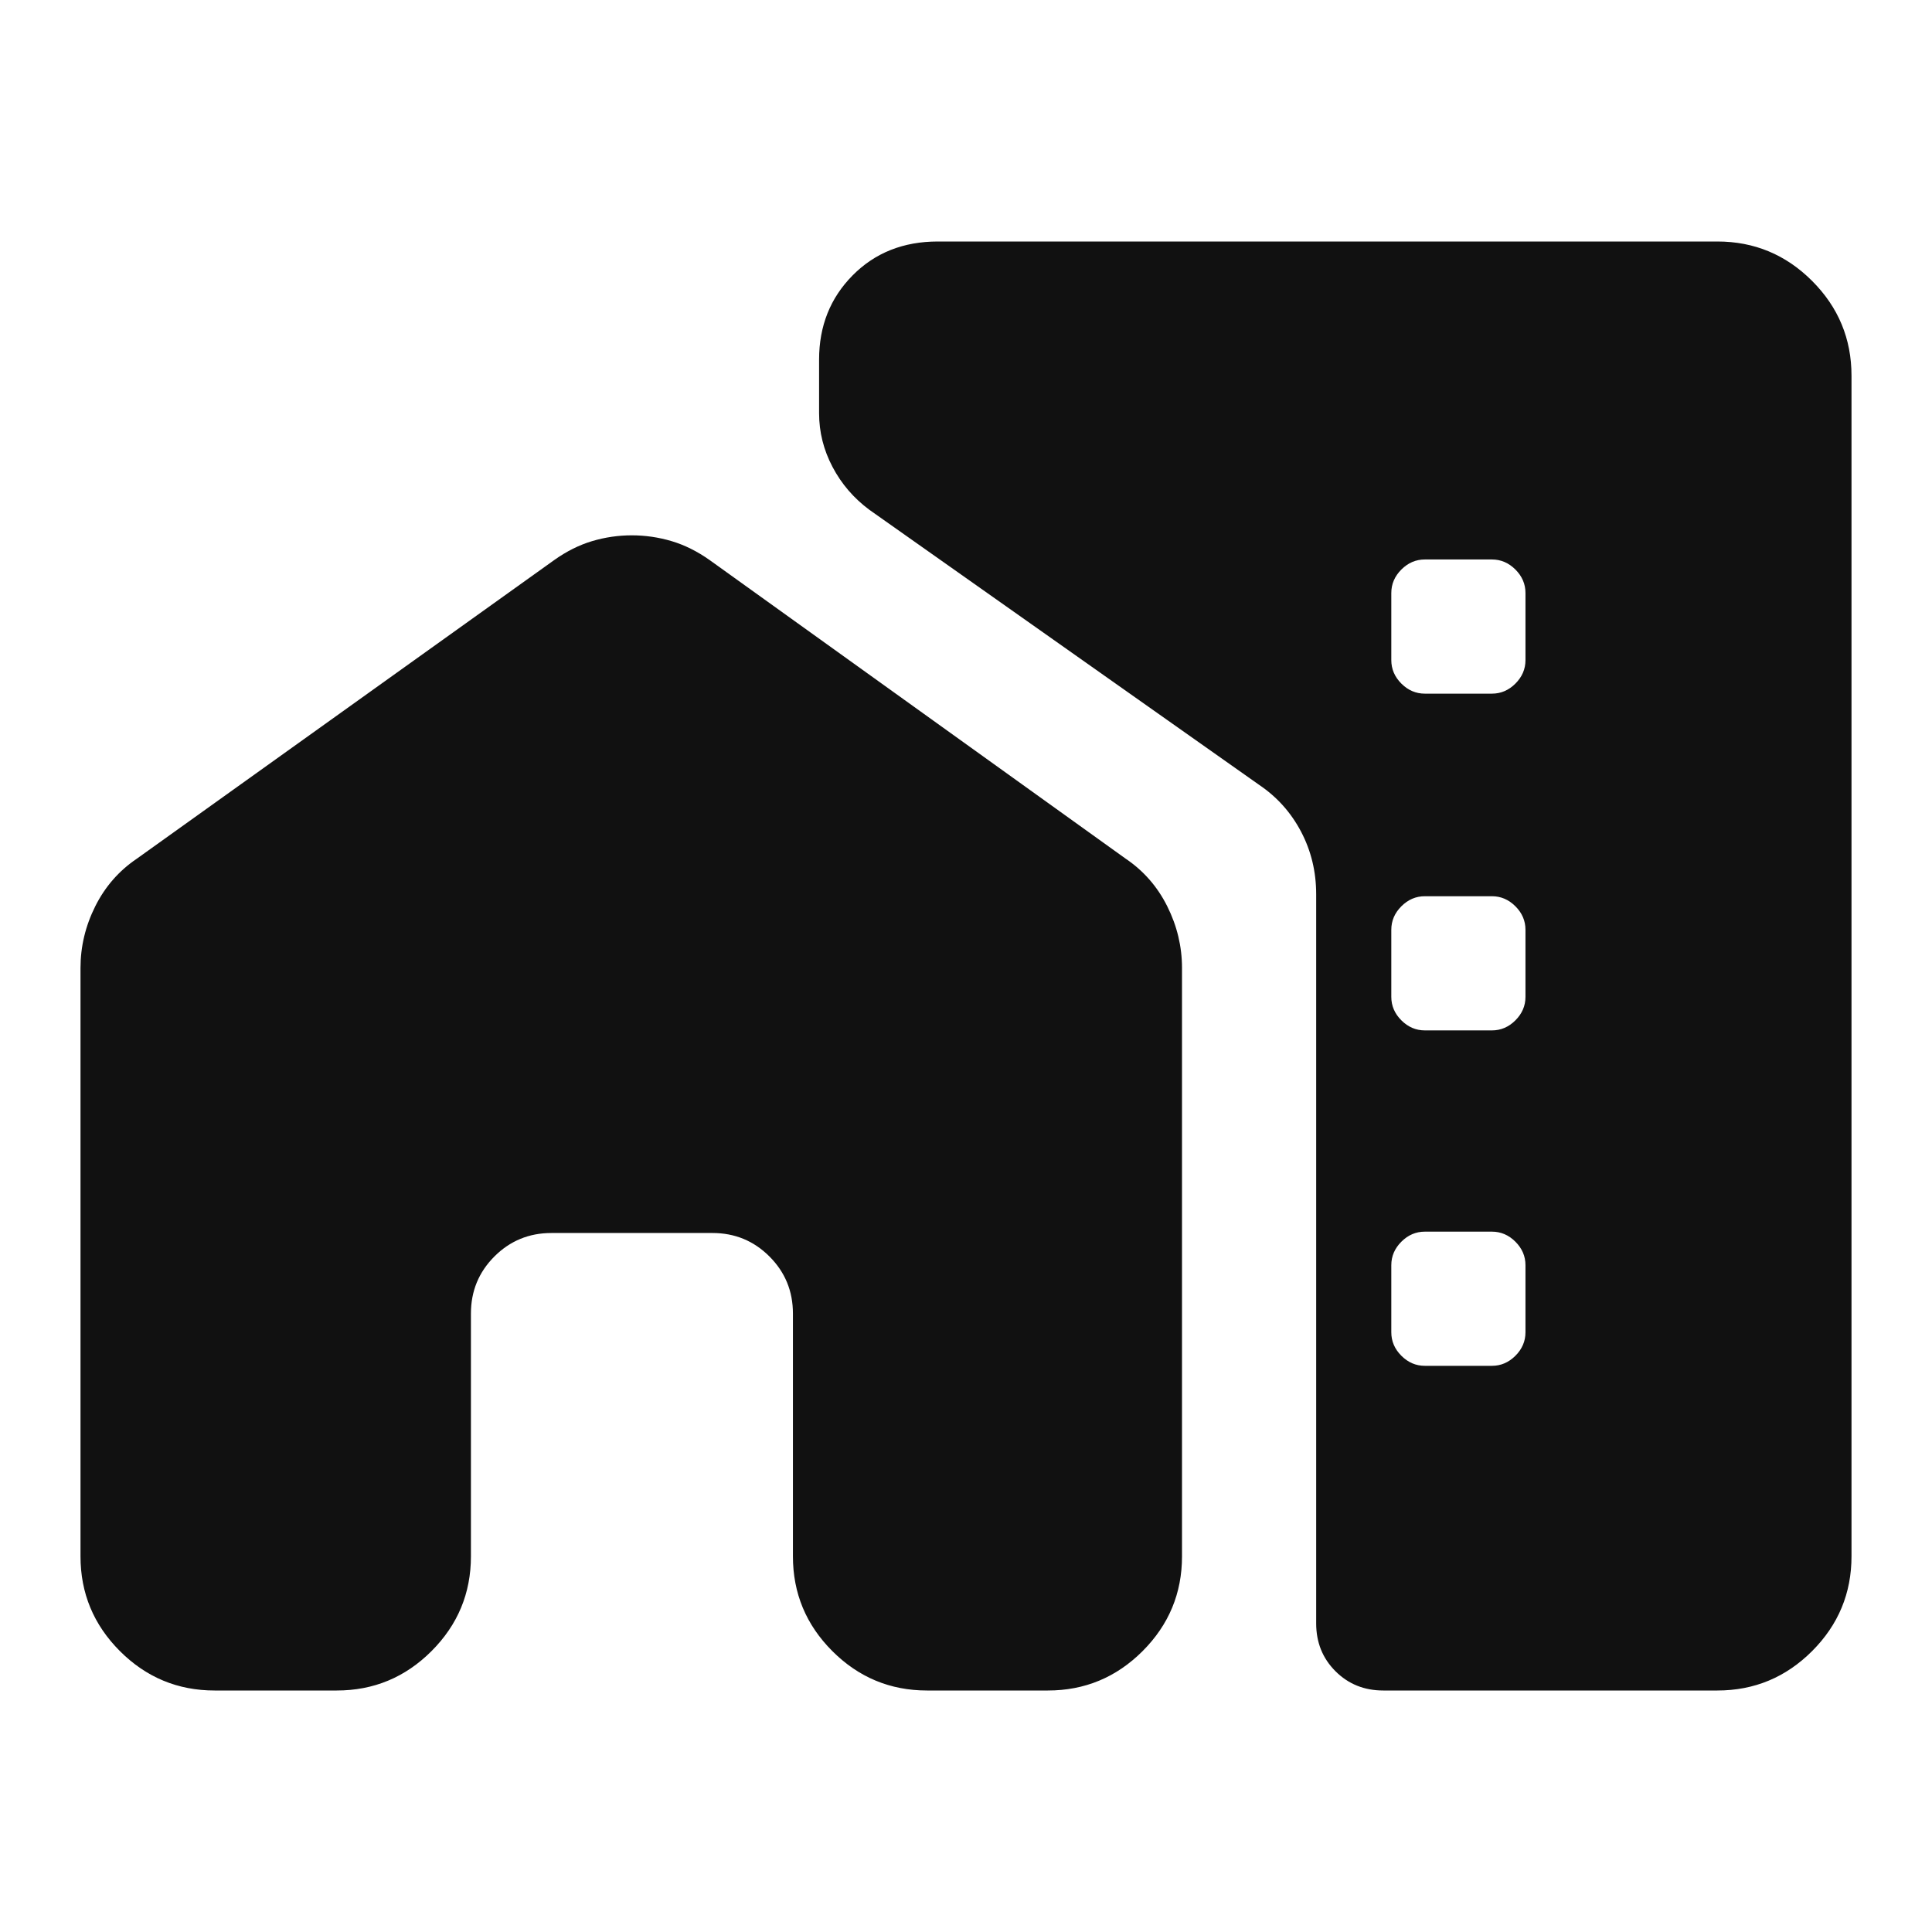
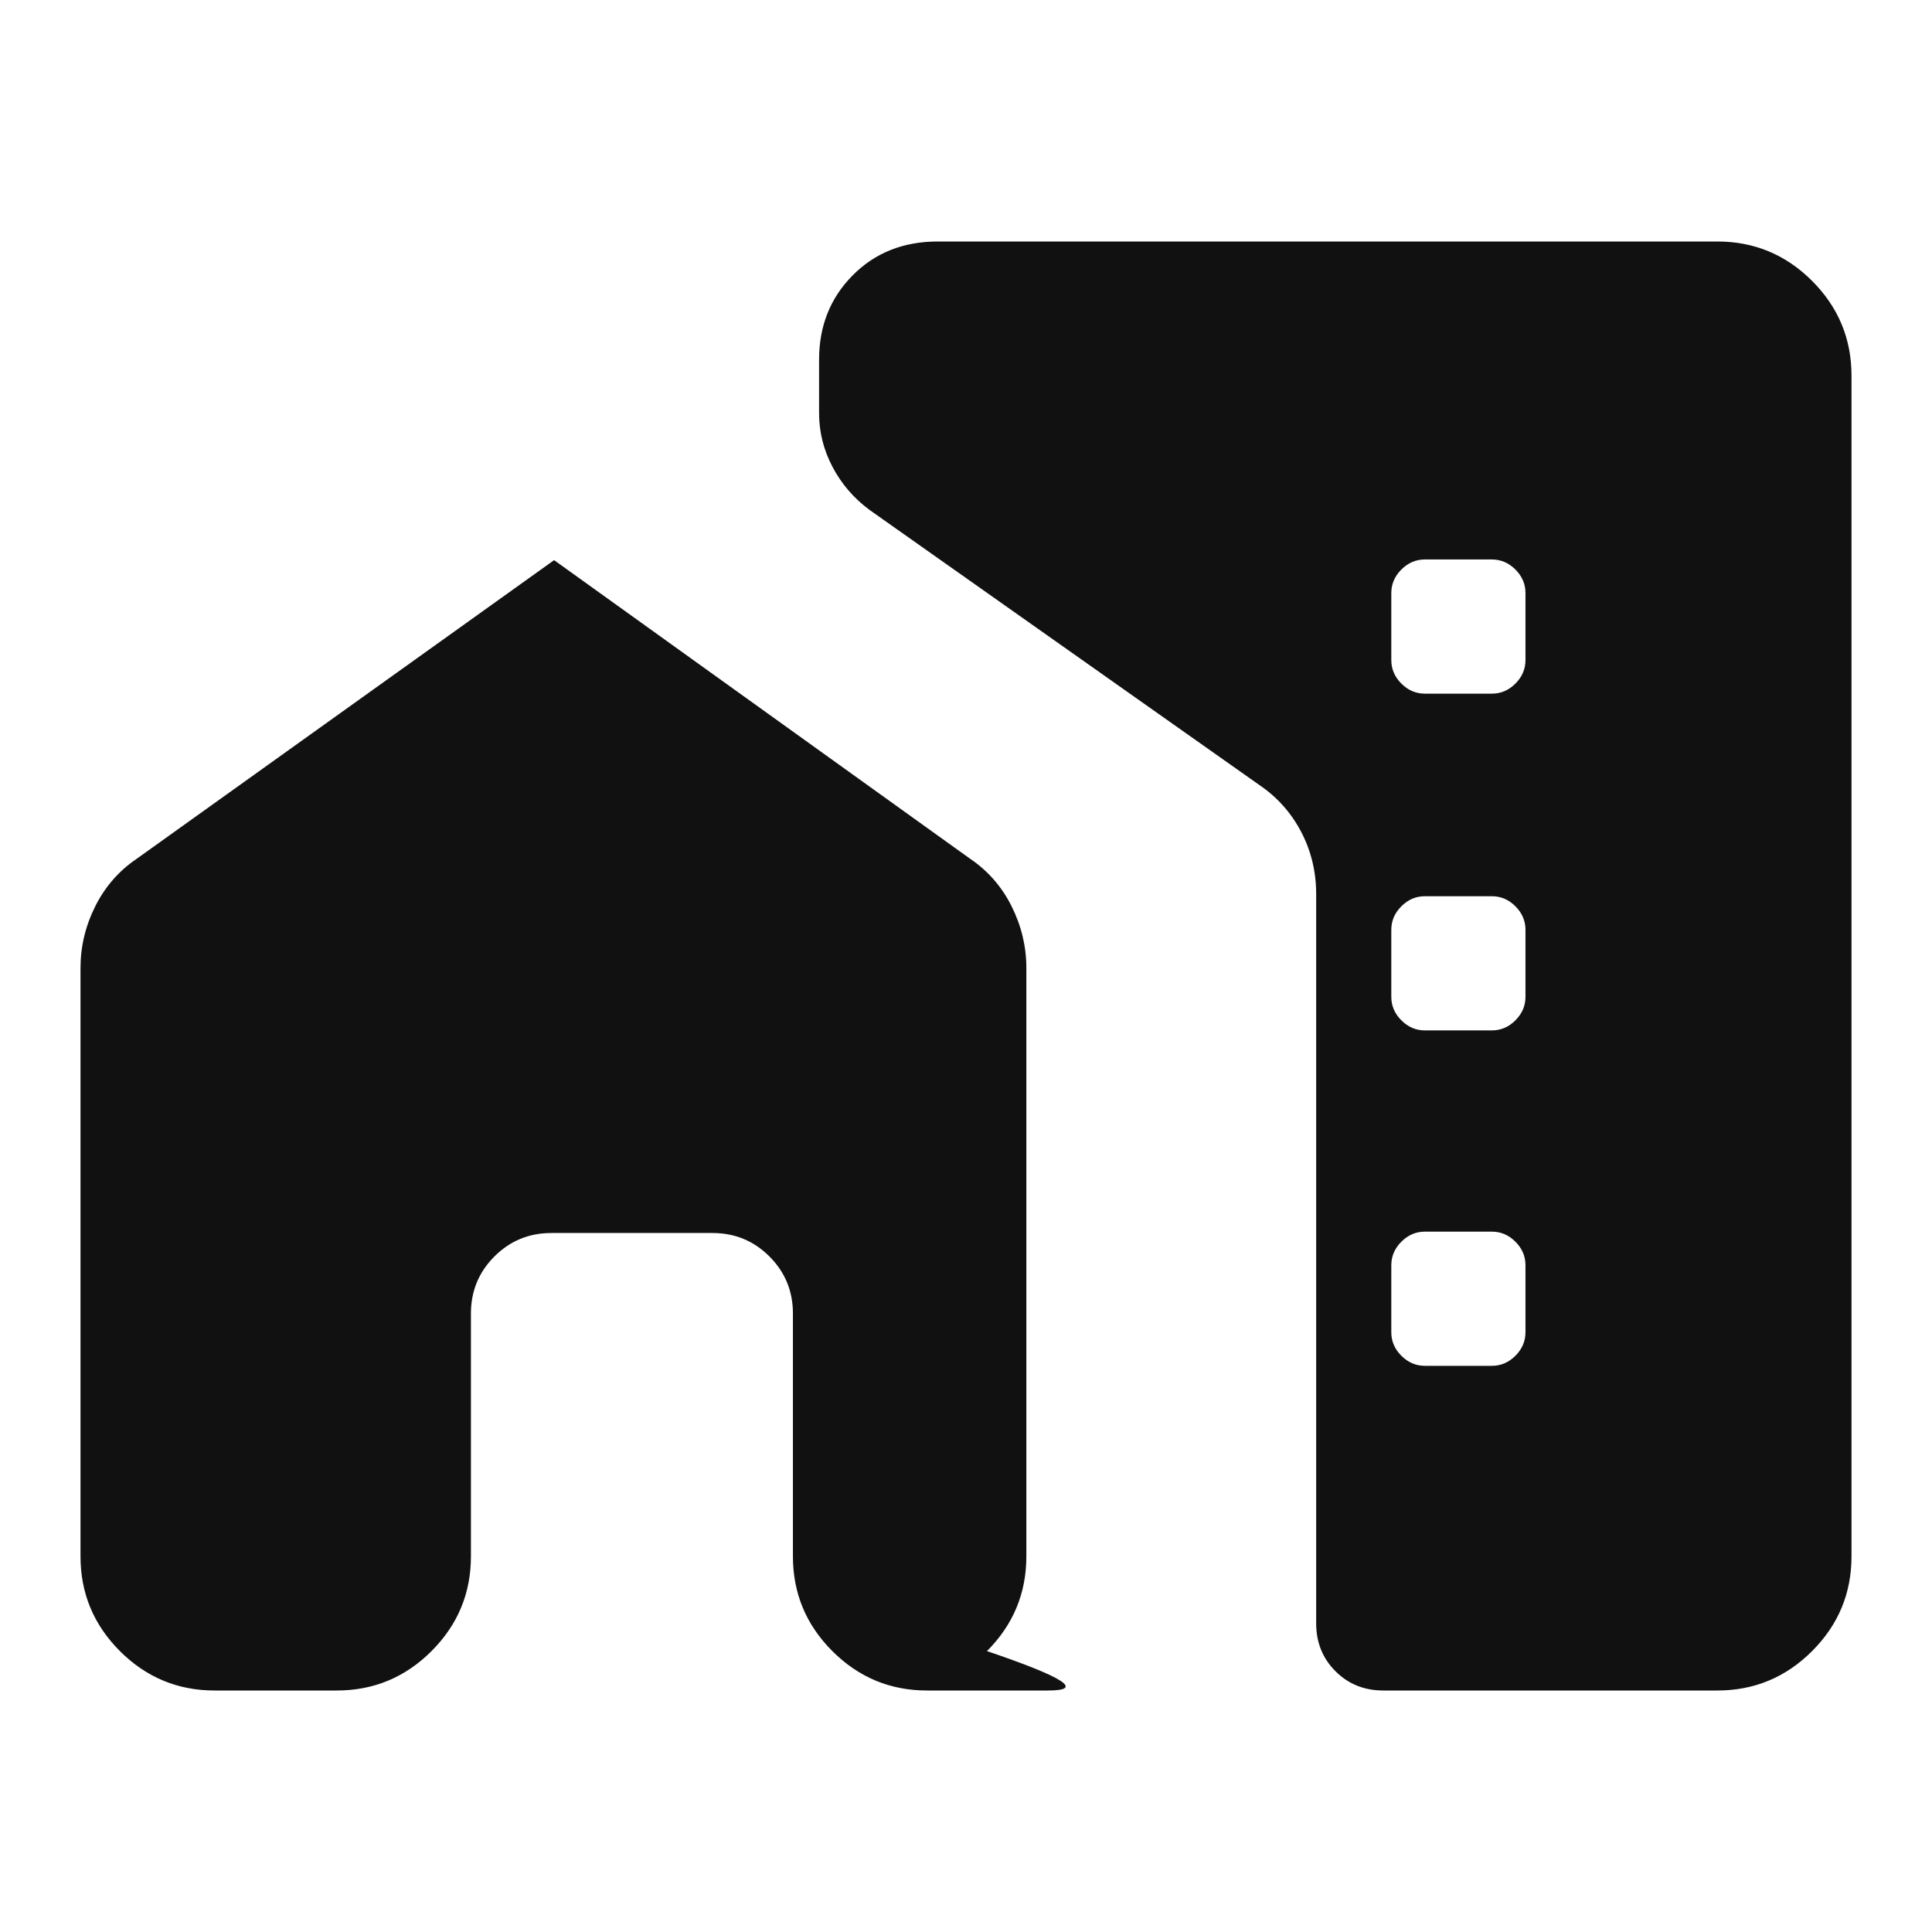
<svg xmlns="http://www.w3.org/2000/svg" height="40px" viewBox="0 -960 960 960" width="40px" fill="#111">
-   <path d="M40-479q0-16 7.33-30.67 7.34-14.66 20.67-23.66l207.33-148.34q9.23-6.57 18.88-9.45 9.65-2.88 19.72-2.88 10.07 0 19.77 2.88 9.69 2.88 18.97 9.45l206.66 148.34q13.34 9 20.67 23.66 7.33 14.67 7.33 30.67v292.33q0 27.5-19.58 47.09Q548.17-120 520.67-120h-60q-27.5 0-47.09-19.58Q394-159.17 394-186.67v-120.66q0-16.67-11.67-28.34-11.66-11.66-28.33-11.66h-80q-16.67 0-28.33 11.66Q234-324 234-307.33v120.66q0 27.5-19.58 47.09Q194.83-120 167.33-120h-60.66q-27.5 0-47.09-19.58Q40-159.17 40-186.67V-479Zm880-294.33v586.66q0 27.5-19.58 47.09Q880.83-120 853.33-120h-166q-14.16 0-23.75-9.58-9.58-9.59-9.58-23.75v-362.34q0-16.79-7.5-31.06T625.67-570L432-706.67q-11.67-8.66-18.33-21.33-6.67-12.67-6.67-26.67v-26.66q0-25 16.67-41.84Q440.33-840 466-840h387.33q27.5 0 47.09 19.58Q920-800.83 920-773.33Zm-212 158h33.33q6.67 0 11.67-5t5-11.67v-33.33q0-6.67-5-11.67t-11.67-5H708q-6.67 0-11.67 5t-5 11.67V-632q0 6.67 5 11.67t11.67 5ZM708-448h33.33q6.67 0 11.67-5t5-11.67V-498q0-6.67-5-11.67t-11.67-5H708q-6.67 0-11.67 5t-5 11.67v33.33q0 6.67 5 11.67t11.67 5Zm0 166.67h33.33q6.67 0 11.67-5t5-11.67v-33.33q0-6.67-5-11.67t-11.67-5H708q-6.67 0-11.67 5t-5 11.67V-298q0 6.67 5 11.67t11.67 5Z" />
+   <path d="M40-479q0-16 7.33-30.67 7.34-14.66 20.67-23.66l207.33-148.34l206.66 148.34q13.34 9 20.67 23.66 7.33 14.67 7.33 30.67v292.33q0 27.5-19.58 47.09Q548.17-120 520.67-120h-60q-27.5 0-47.09-19.58Q394-159.17 394-186.67v-120.66q0-16.67-11.67-28.34-11.66-11.66-28.33-11.66h-80q-16.67 0-28.33 11.66Q234-324 234-307.33v120.66q0 27.5-19.58 47.09Q194.83-120 167.33-120h-60.66q-27.5 0-47.09-19.58Q40-159.17 40-186.67V-479Zm880-294.33v586.66q0 27.5-19.58 47.09Q880.83-120 853.33-120h-166q-14.16 0-23.75-9.58-9.58-9.59-9.58-23.75v-362.34q0-16.79-7.5-31.06T625.67-570L432-706.67q-11.67-8.66-18.33-21.33-6.67-12.67-6.67-26.67v-26.66q0-25 16.67-41.84Q440.33-840 466-840h387.33q27.5 0 47.09 19.58Q920-800.83 920-773.33Zm-212 158h33.33q6.67 0 11.67-5t5-11.67v-33.33q0-6.67-5-11.67t-11.67-5H708q-6.67 0-11.67 5t-5 11.67V-632q0 6.67 5 11.67t11.67 5ZM708-448h33.33q6.67 0 11.67-5t5-11.67V-498q0-6.67-5-11.67t-11.67-5H708q-6.67 0-11.67 5t-5 11.67v33.33q0 6.67 5 11.67t11.67 5Zm0 166.67h33.33q6.67 0 11.67-5t5-11.67v-33.33q0-6.67-5-11.67t-11.67-5H708q-6.67 0-11.67 5t-5 11.67V-298q0 6.67 5 11.67t11.67 5Z" />
</svg>